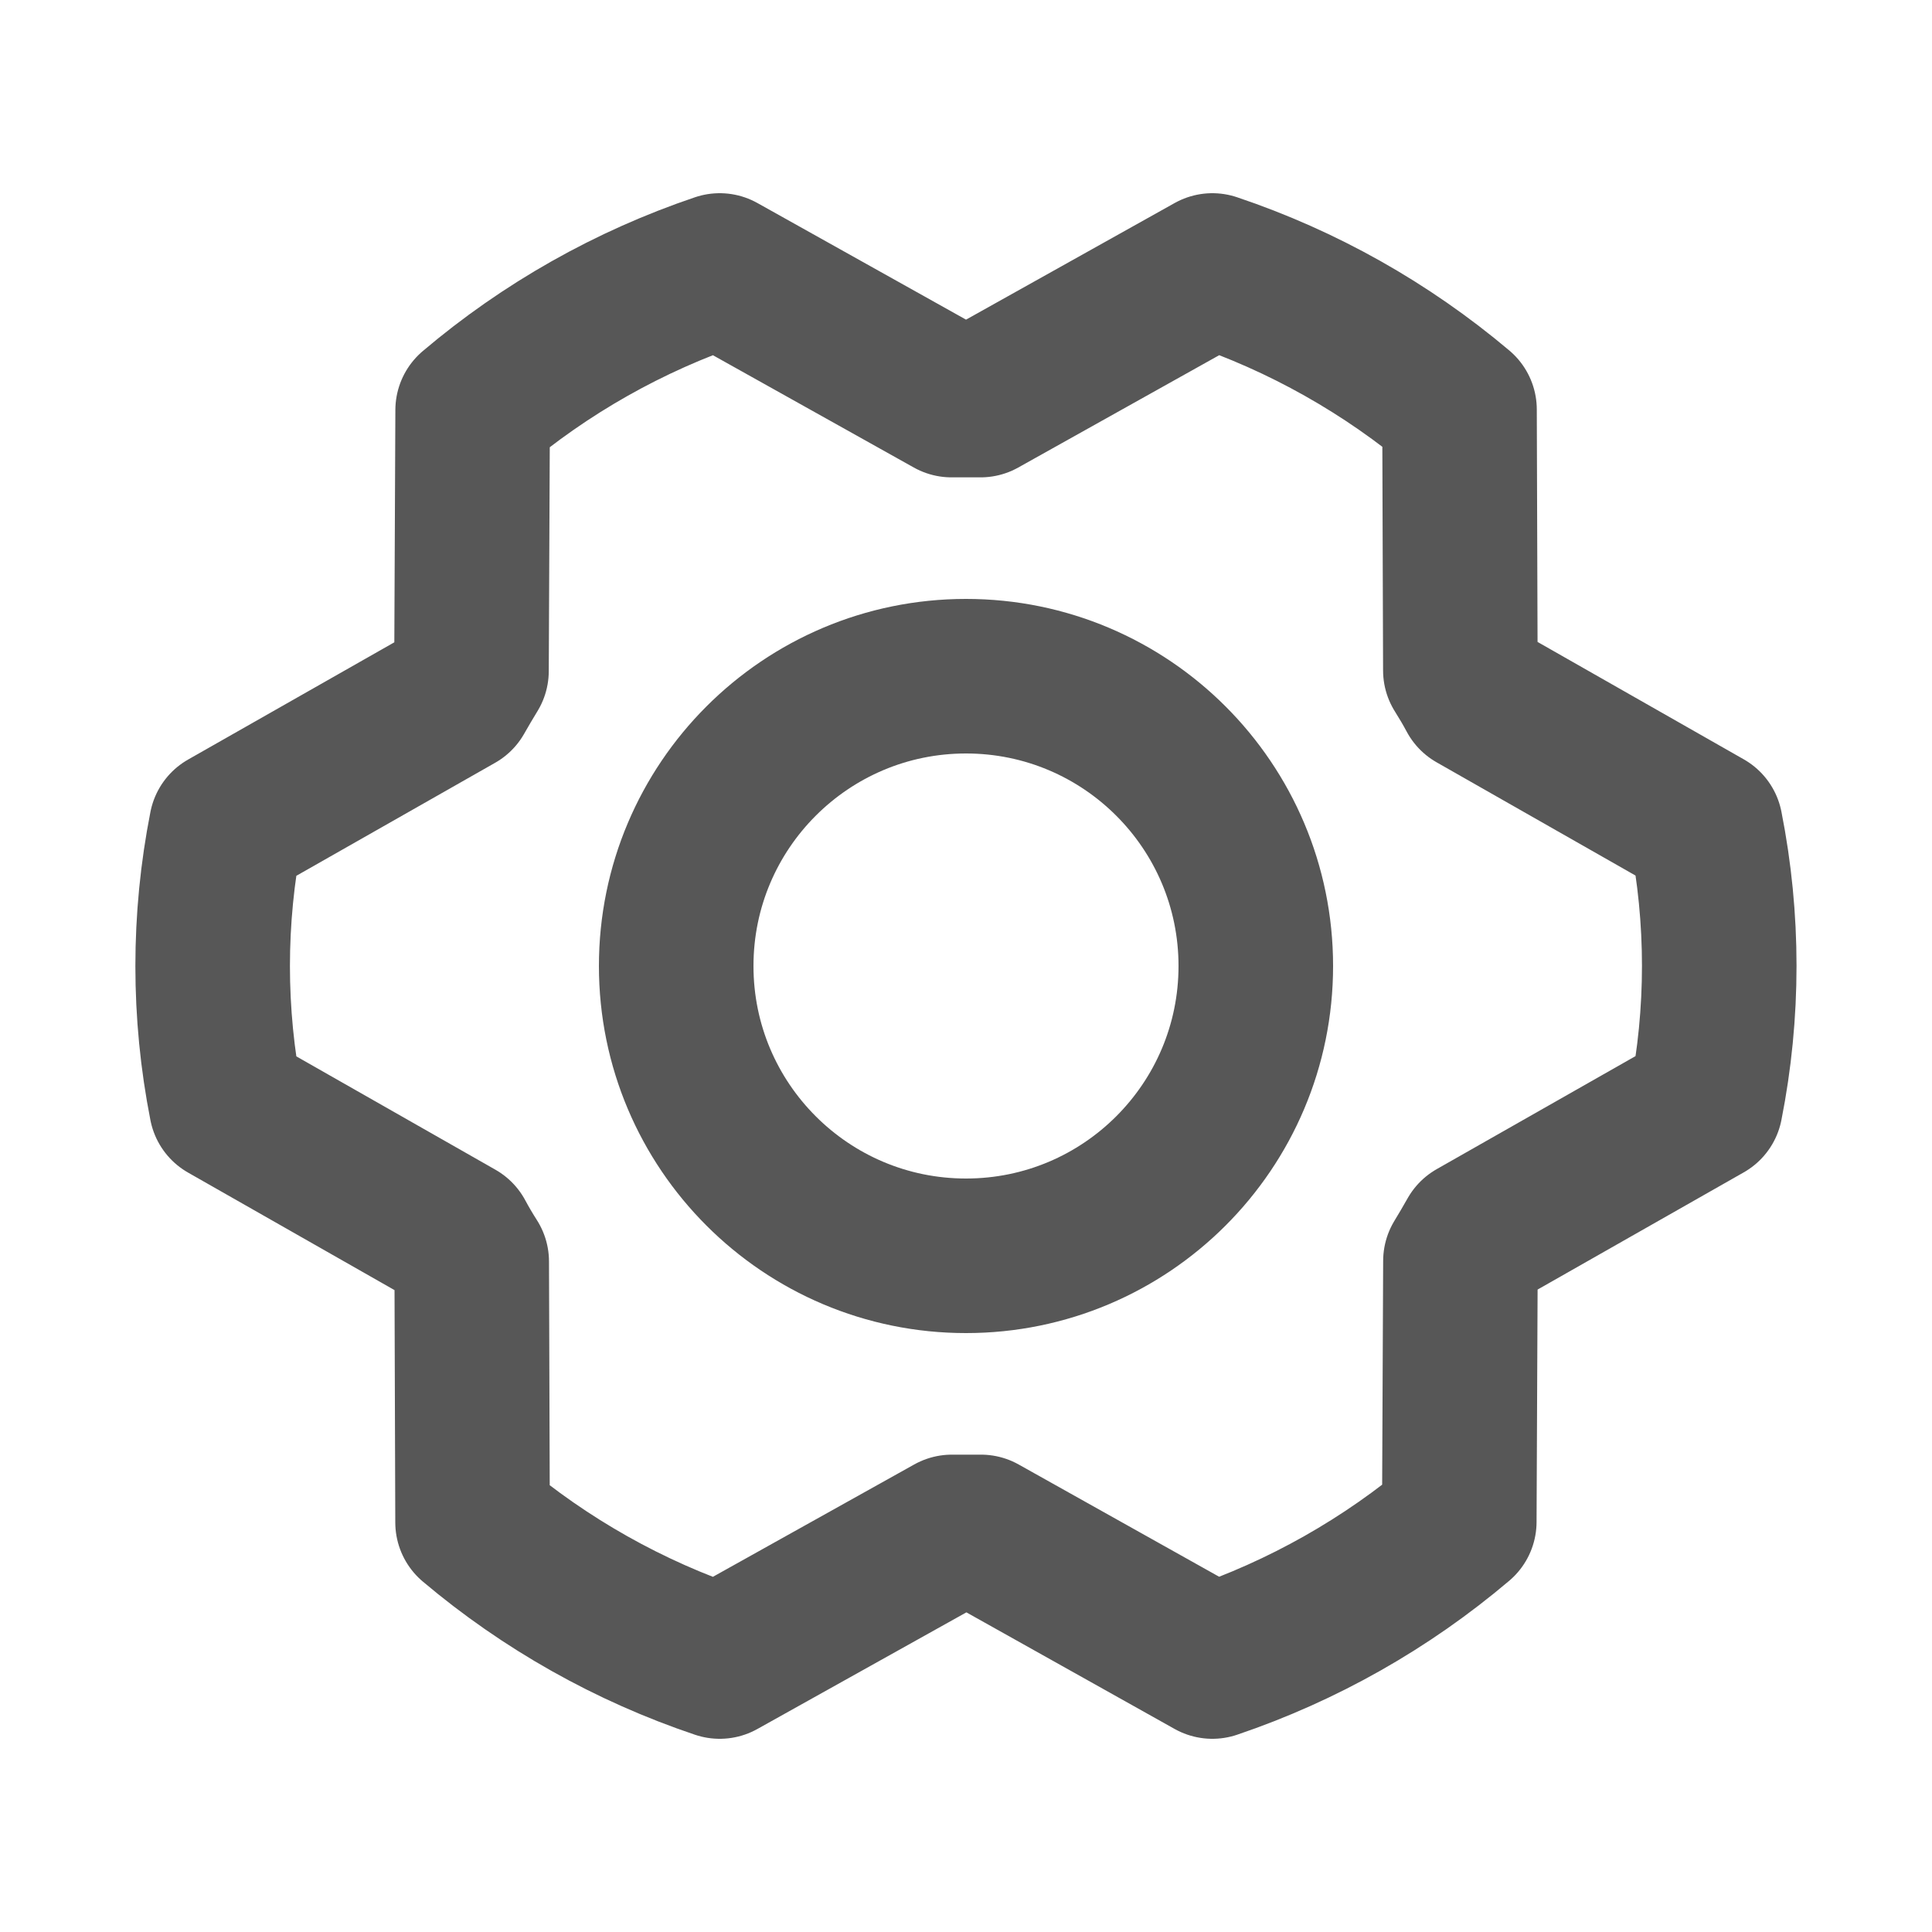
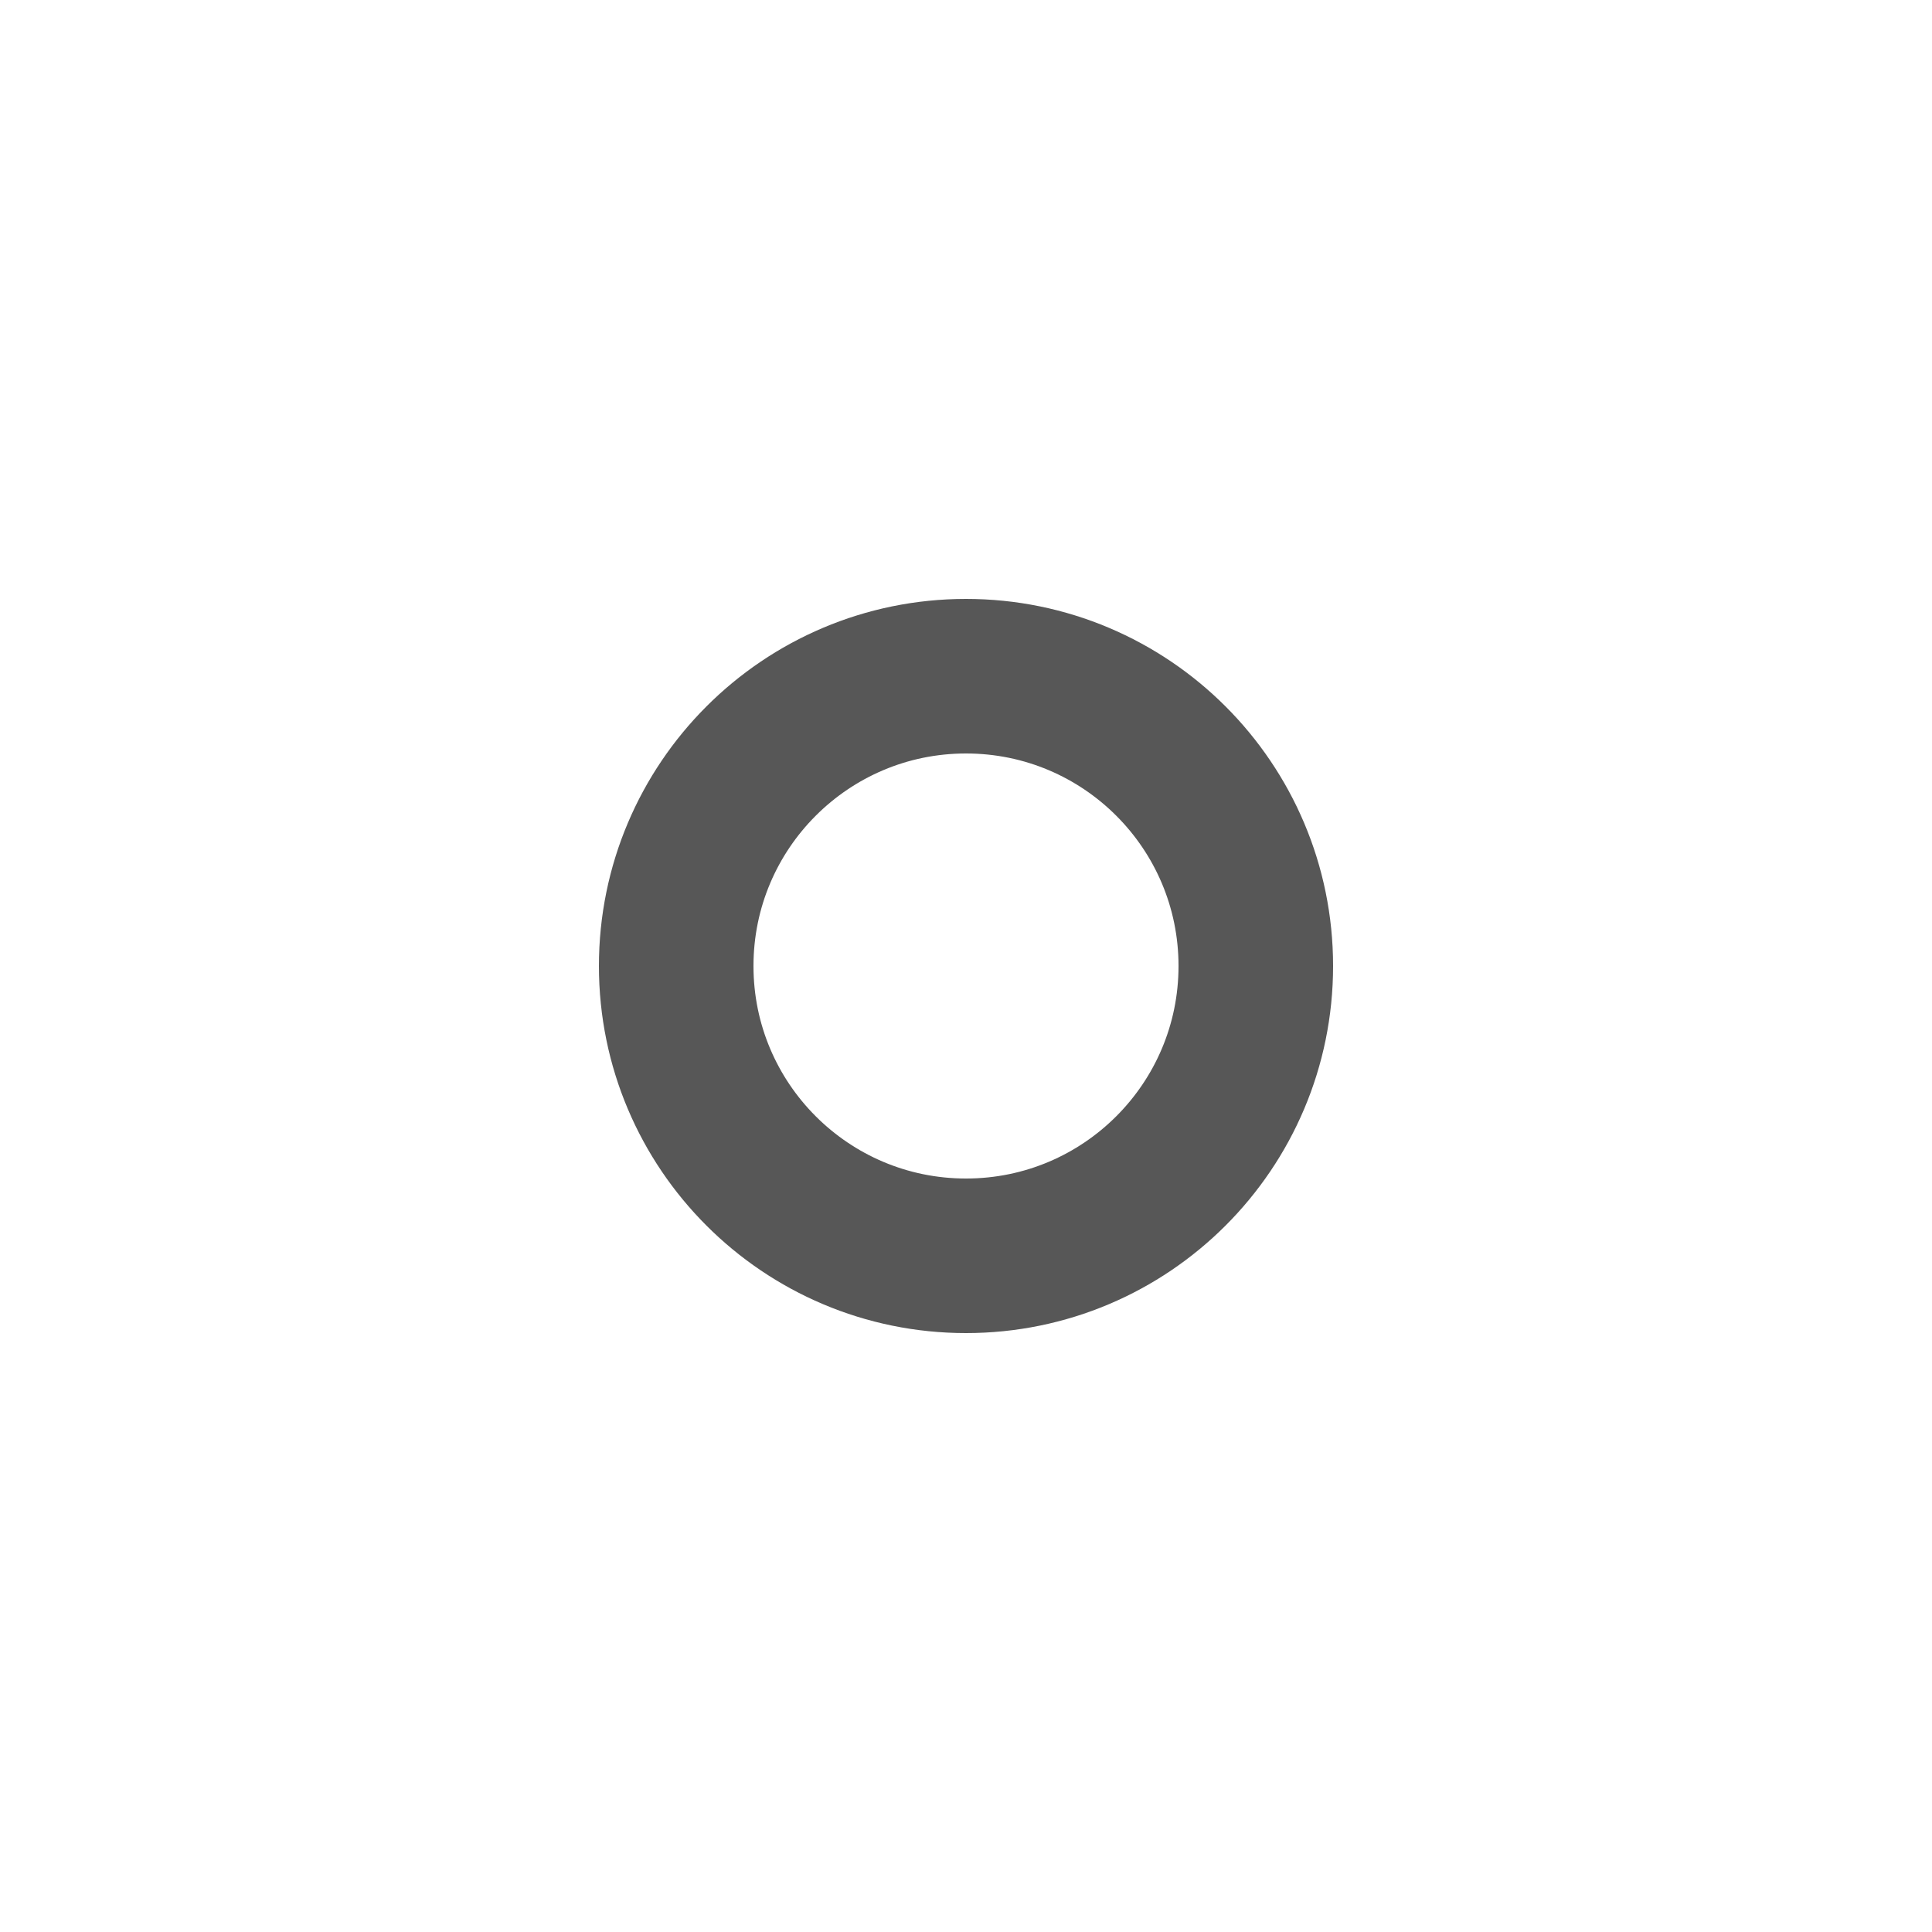
<svg xmlns="http://www.w3.org/2000/svg" width="25" height="25" viewBox="0 0 25 25" fill="none">
  <g clip-path="url(#clip0_3813_2670)">
    <path d="M12.5 16.25C14.571 16.25 16.25 14.571 16.25 12.5C16.25 10.429 14.571 8.75 12.5 8.75C10.429 8.75 8.75 10.429 8.75 12.5C8.75 14.571 10.429 16.25 12.5 16.25Z" stroke="#575757" stroke-width="2" stroke-linecap="round" stroke-linejoin="round" />
-     <path d="M12.693 19.823C12.567 19.823 12.44 19.823 12.318 19.823L9.313 21.5C8.143 21.107 7.058 20.496 6.115 19.7L6.104 16.325C6.037 16.22 5.974 16.114 5.916 16.005L2.928 14.304C2.693 13.113 2.693 11.889 2.928 10.698L5.913 9.001C5.974 8.893 6.037 8.787 6.101 8.682L6.116 5.307C7.058 4.508 8.143 3.895 9.313 3.5L12.313 5.177C12.438 5.177 12.565 5.177 12.688 5.177L15.688 3.5C16.858 3.893 17.942 4.504 18.886 5.3L18.897 8.675C18.963 8.78 19.026 8.886 19.084 8.995L22.07 10.695C22.306 11.886 22.306 13.111 22.07 14.301L19.085 15.998C19.024 16.106 18.962 16.212 18.898 16.317L18.883 19.692C17.941 20.491 16.857 21.104 15.688 21.5L12.693 19.823Z" stroke="#575757" stroke-width="2" stroke-linecap="round" stroke-linejoin="round" />
  </g>
  <defs>
    <clipPath id="clip0_3813_2670">
      <rect width="24" height="24" fill="white" transform="translate(0.5 0.5)" />
    </clipPath>
  </defs>
</svg>